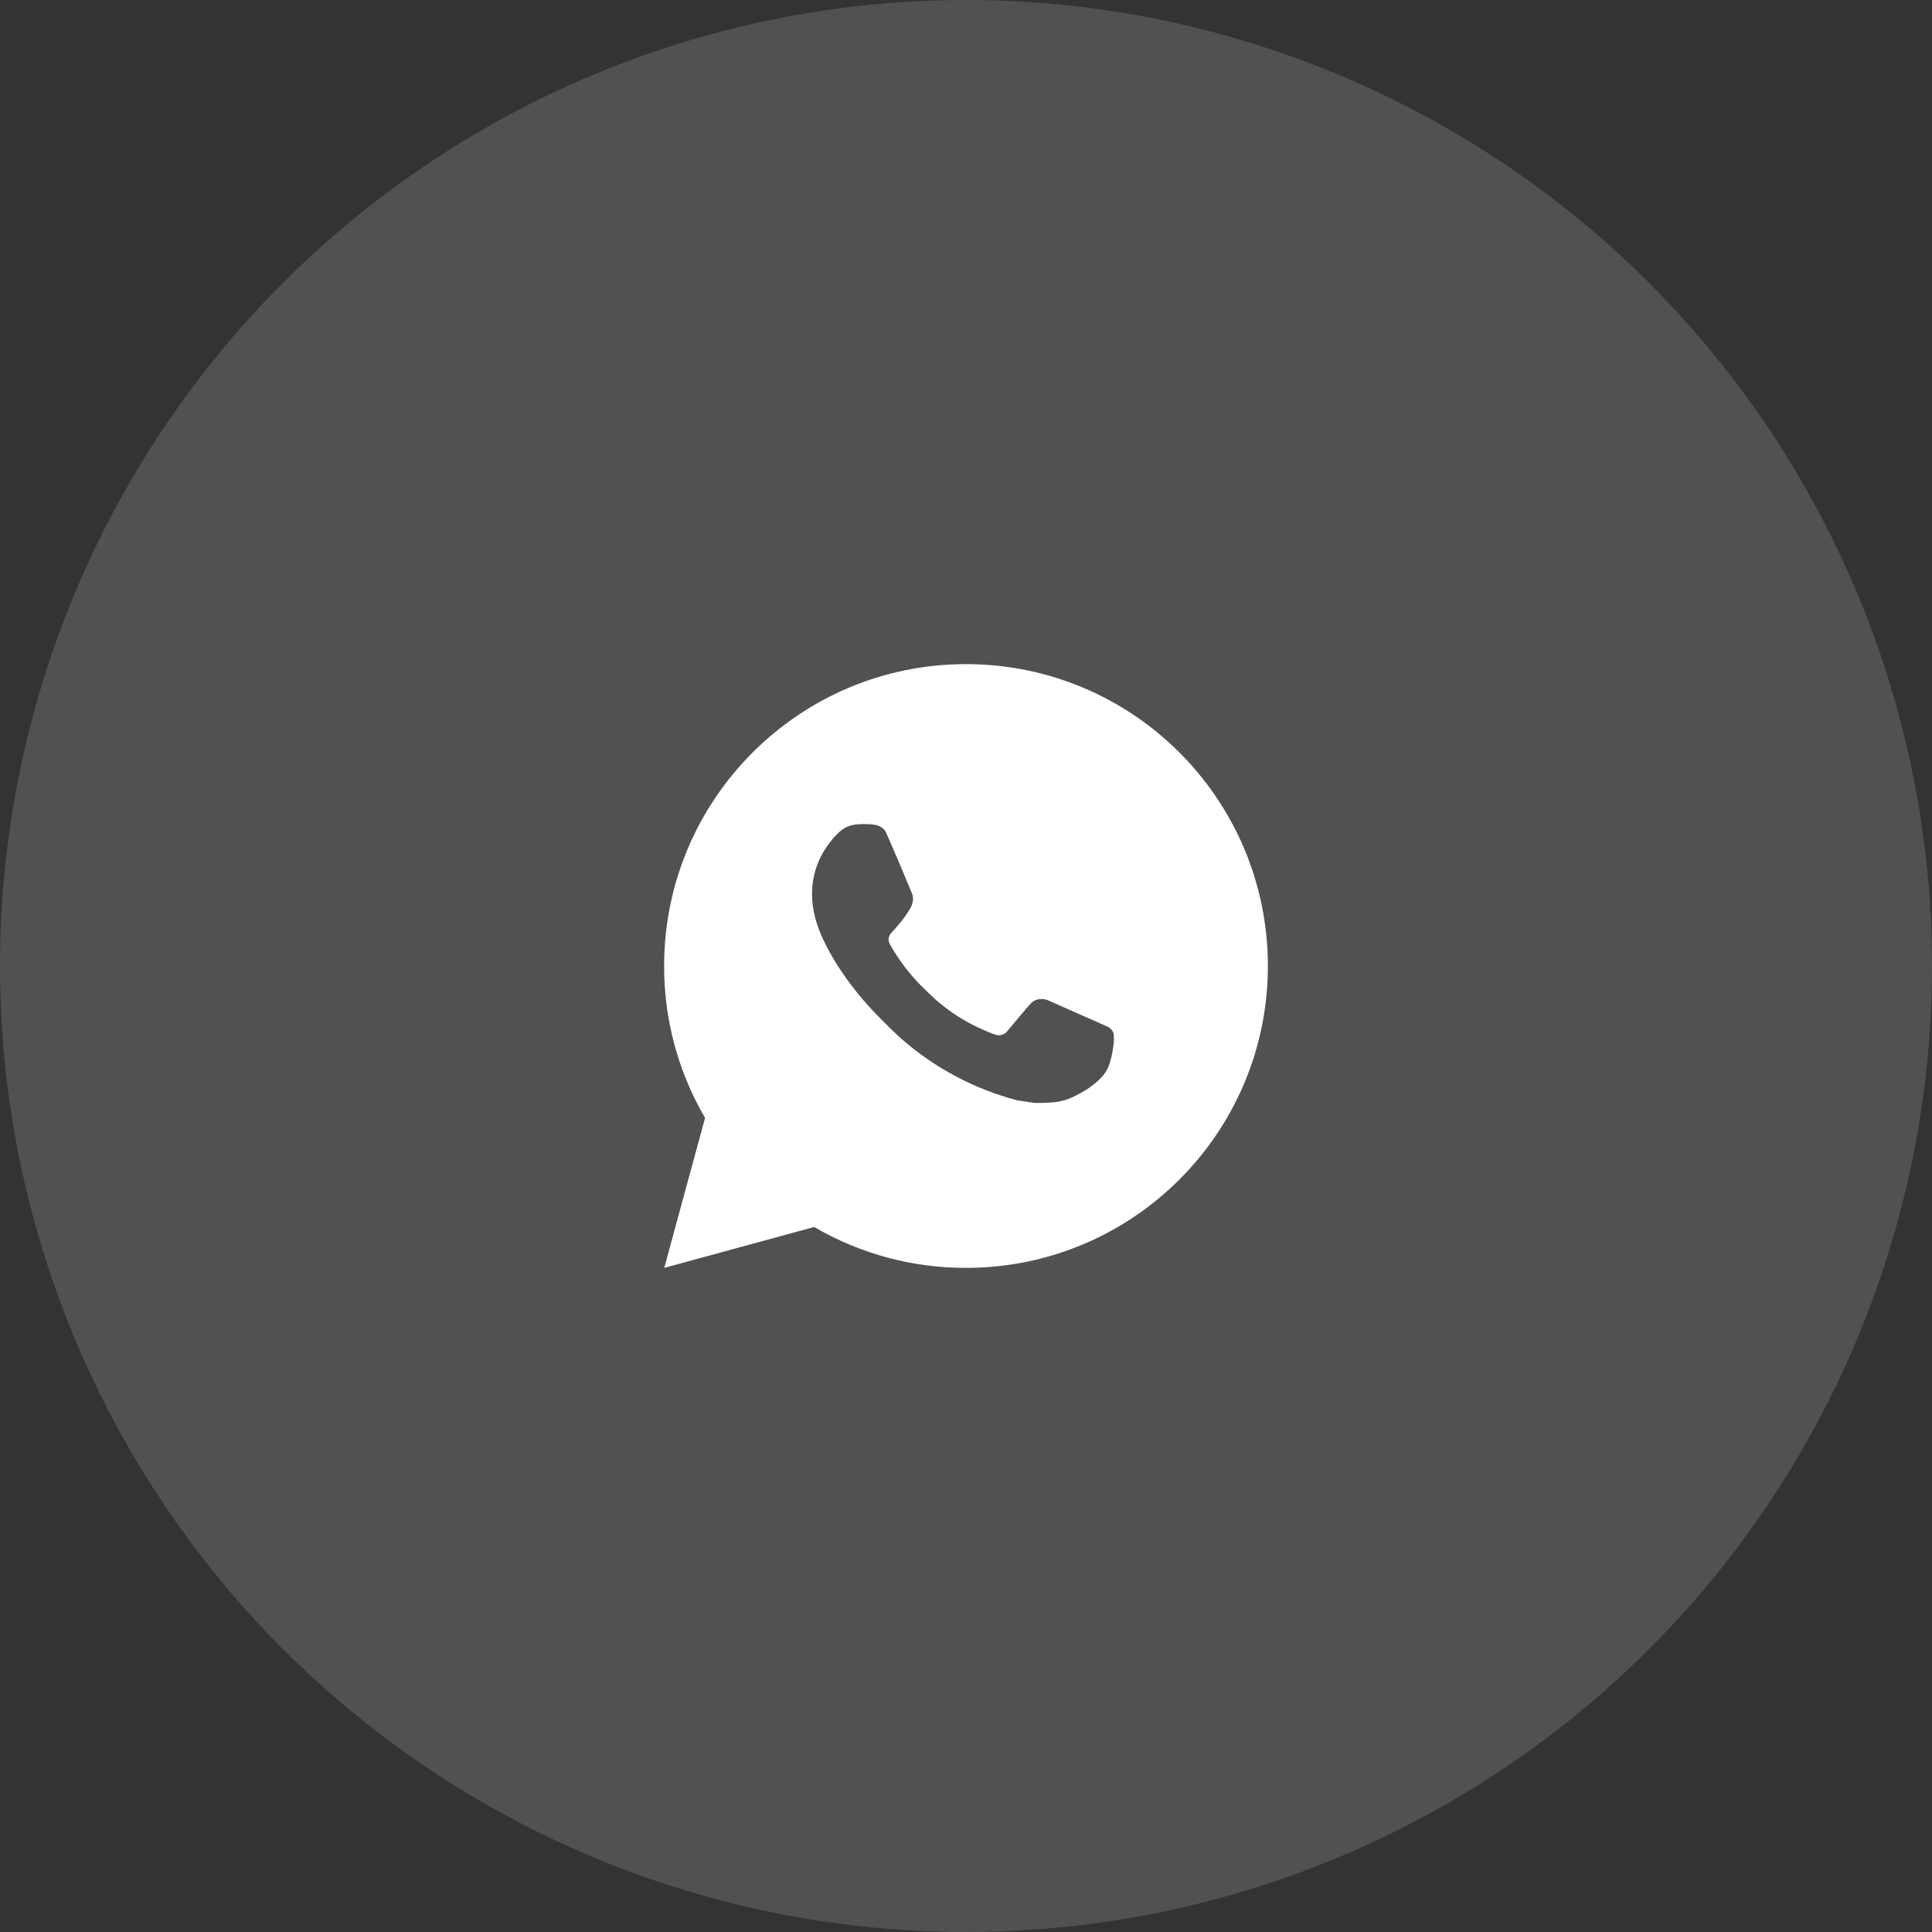
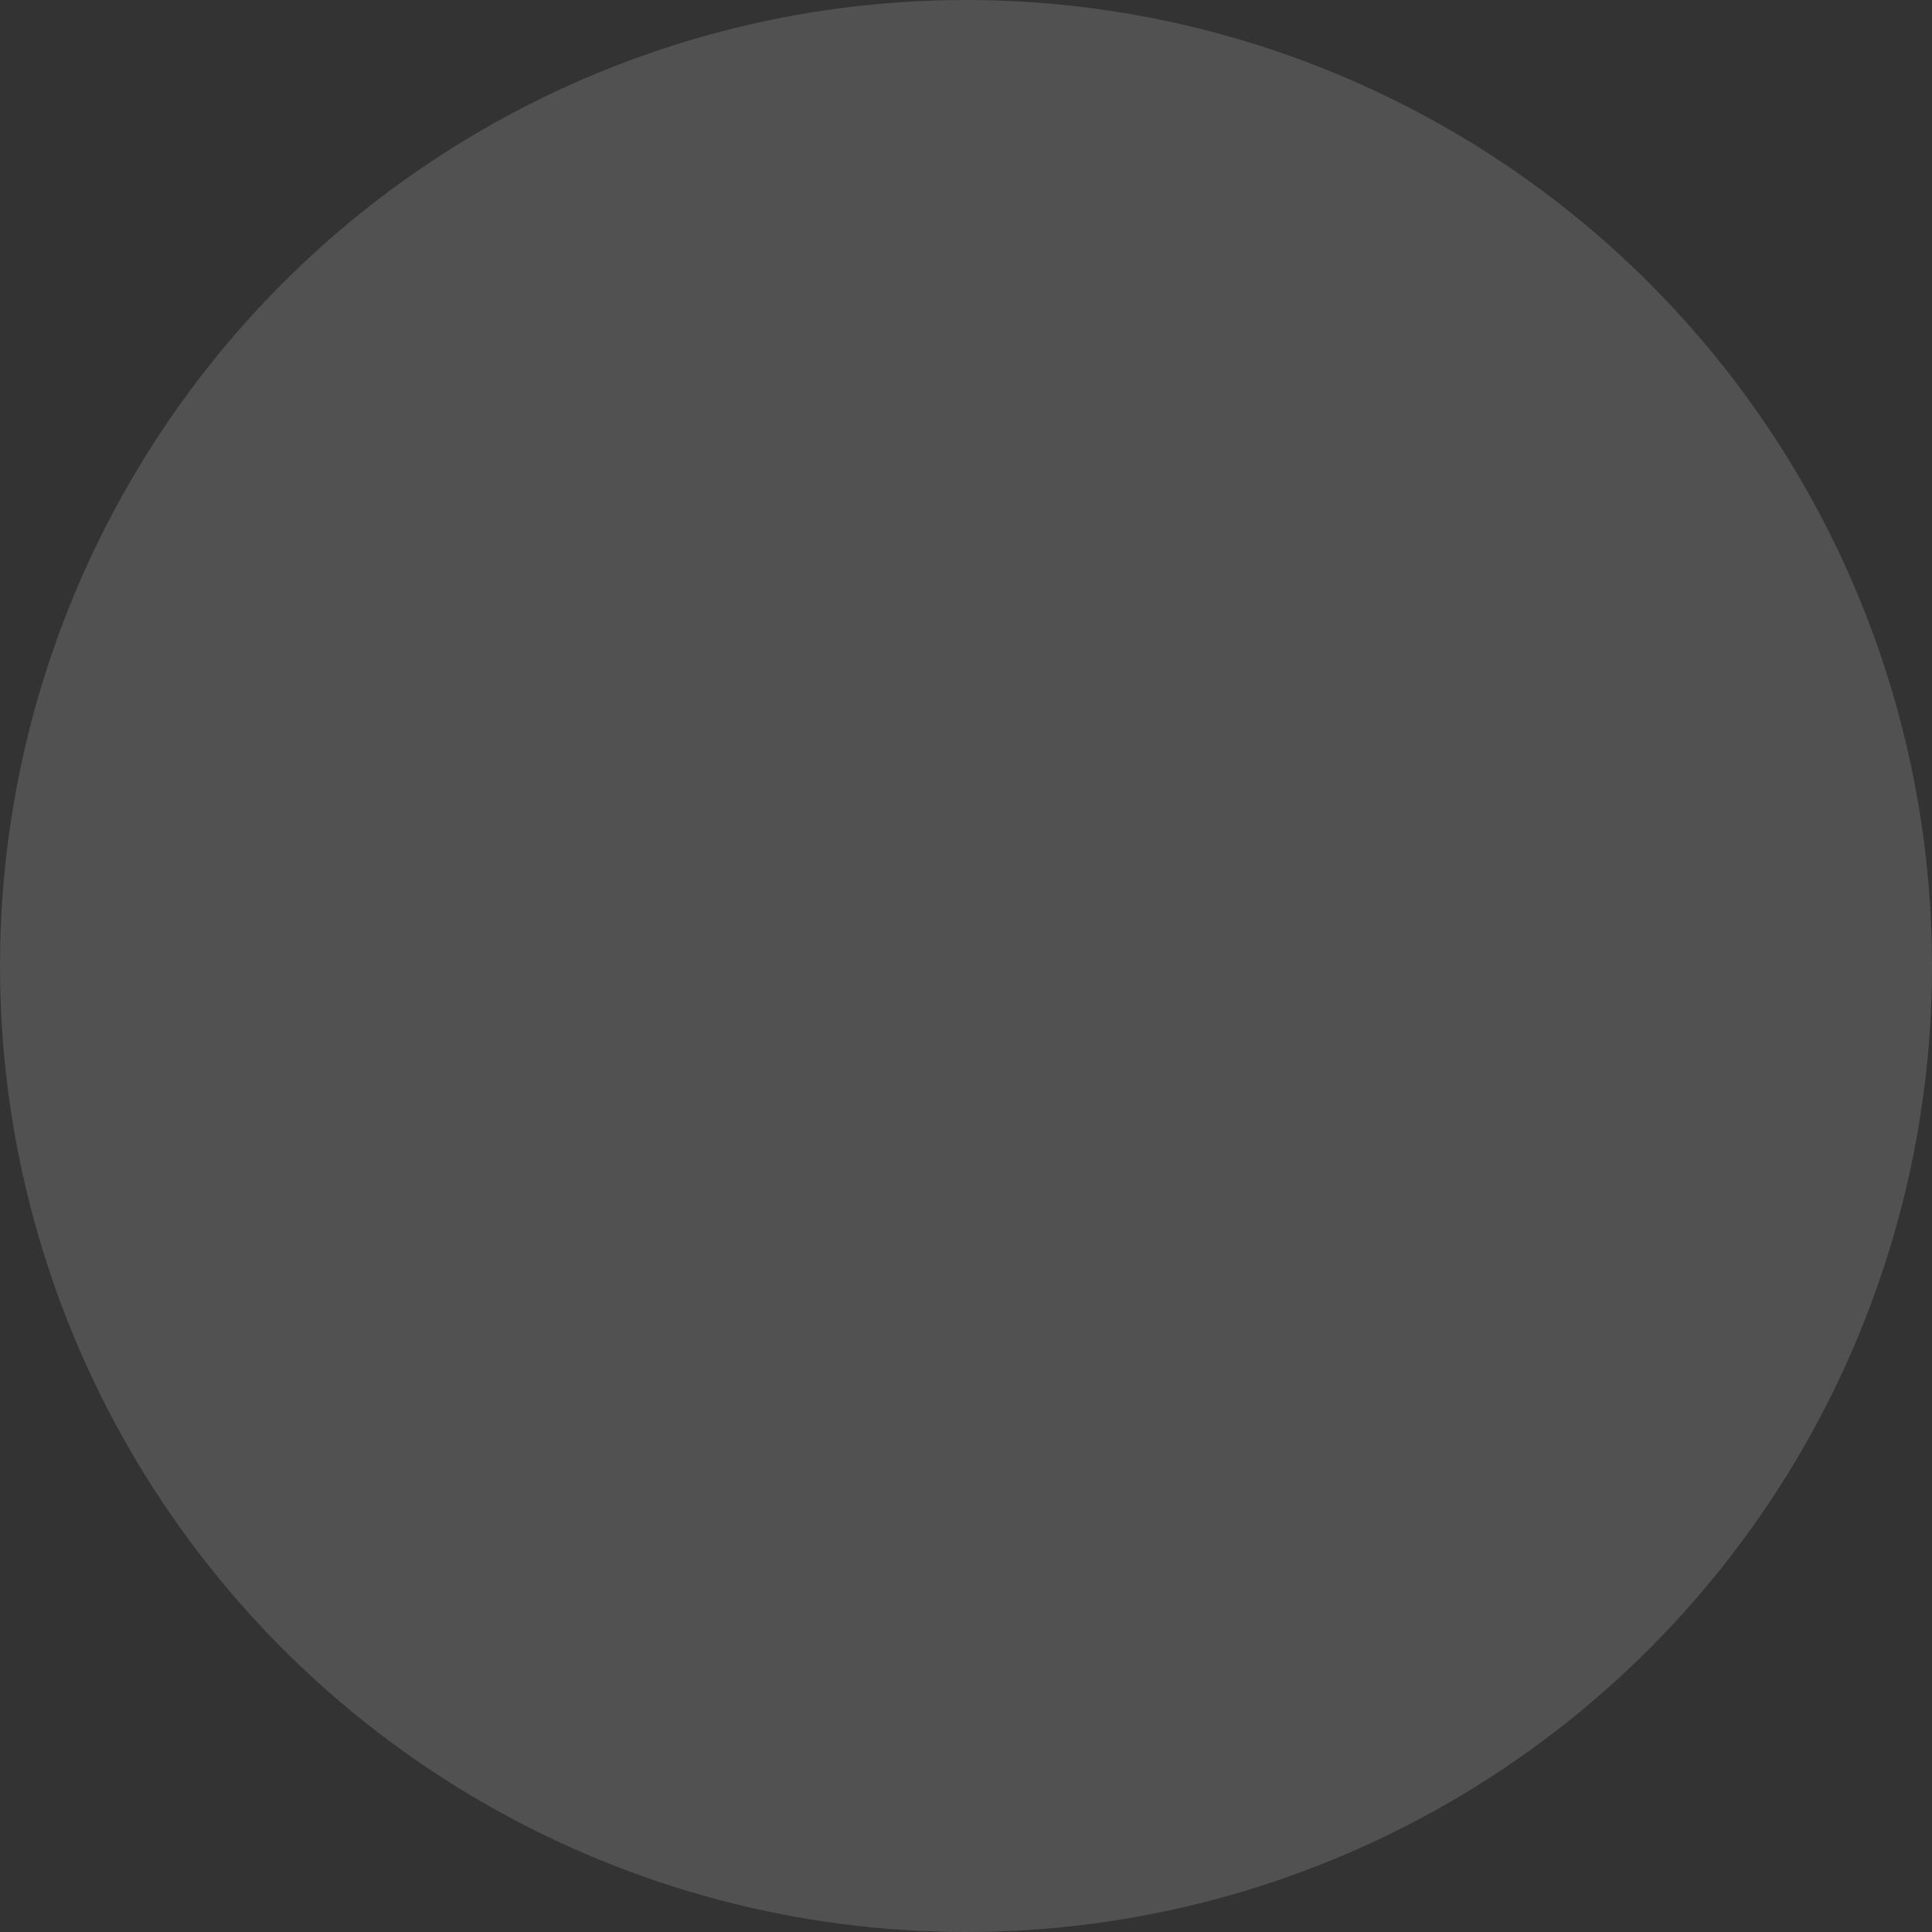
<svg xmlns="http://www.w3.org/2000/svg" width="32" height="32" viewBox="0 0 32 32" fill="none">
  <rect x="0" y="0" width="32" height="32" fill="#333333" stroke="none" />
  <circle data-figma-bg-blur-radius="30" cx="16" cy="16" r="16" fill="white" fill-opacity="0.15" />
-   <path d="M16 11C18.762 11 21 13.239 21 16C21 18.762 18.762 21 16 21C15.116 21.002 14.248 20.768 13.485 20.323L11.002 21L11.678 18.516C11.232 17.753 10.998 16.884 11 16C11 13.239 13.239 11 16 11ZM14.296 13.65L14.196 13.654C14.131 13.659 14.068 13.675 14.01 13.704C13.956 13.735 13.906 13.773 13.863 13.818C13.803 13.874 13.769 13.924 13.732 13.971C13.548 14.211 13.448 14.507 13.45 14.81C13.45 15.055 13.514 15.293 13.614 15.517C13.819 15.967 14.155 16.445 14.6 16.887C14.707 16.994 14.812 17.101 14.925 17.201C15.476 17.686 16.134 18.037 16.845 18.224L17.128 18.267C17.221 18.272 17.314 18.265 17.407 18.261C17.552 18.253 17.694 18.213 17.823 18.145C17.888 18.111 17.952 18.075 18.015 18.035C18.015 18.035 18.036 18.021 18.077 17.99C18.145 17.94 18.186 17.904 18.242 17.846C18.284 17.803 18.319 17.752 18.347 17.695C18.386 17.613 18.425 17.458 18.441 17.328C18.453 17.23 18.45 17.175 18.448 17.142C18.446 17.088 18.401 17.033 18.353 17.009L18.062 16.879C18.062 16.879 17.627 16.689 17.361 16.569C17.333 16.556 17.303 16.549 17.273 16.548C17.239 16.544 17.204 16.548 17.172 16.559C17.139 16.57 17.109 16.588 17.084 16.611C17.081 16.61 17.048 16.639 16.686 17.077C16.666 17.105 16.637 17.126 16.604 17.137C16.572 17.149 16.536 17.151 16.503 17.142C16.47 17.133 16.438 17.122 16.407 17.109C16.345 17.083 16.323 17.073 16.281 17.055C15.994 16.93 15.728 16.761 15.493 16.553C15.431 16.498 15.372 16.439 15.312 16.381C15.115 16.192 14.944 15.979 14.802 15.746L14.773 15.699C14.752 15.667 14.735 15.633 14.722 15.597C14.703 15.523 14.752 15.464 14.752 15.464C14.752 15.464 14.873 15.331 14.93 15.259C14.985 15.189 15.031 15.121 15.062 15.072C15.12 14.977 15.139 14.88 15.108 14.805C14.968 14.463 14.823 14.122 14.674 13.784C14.645 13.717 14.557 13.669 14.477 13.659C14.45 13.656 14.424 13.653 14.396 13.652C14.329 13.648 14.262 13.648 14.195 13.653L14.296 13.65Z" fill="white" />
  <defs>
    <clipPath id="bgblur_0_140_930_clip_path" transform="translate(30 30)">
      <circle cx="16" cy="16" r="16" />
    </clipPath>
  </defs>
</svg>